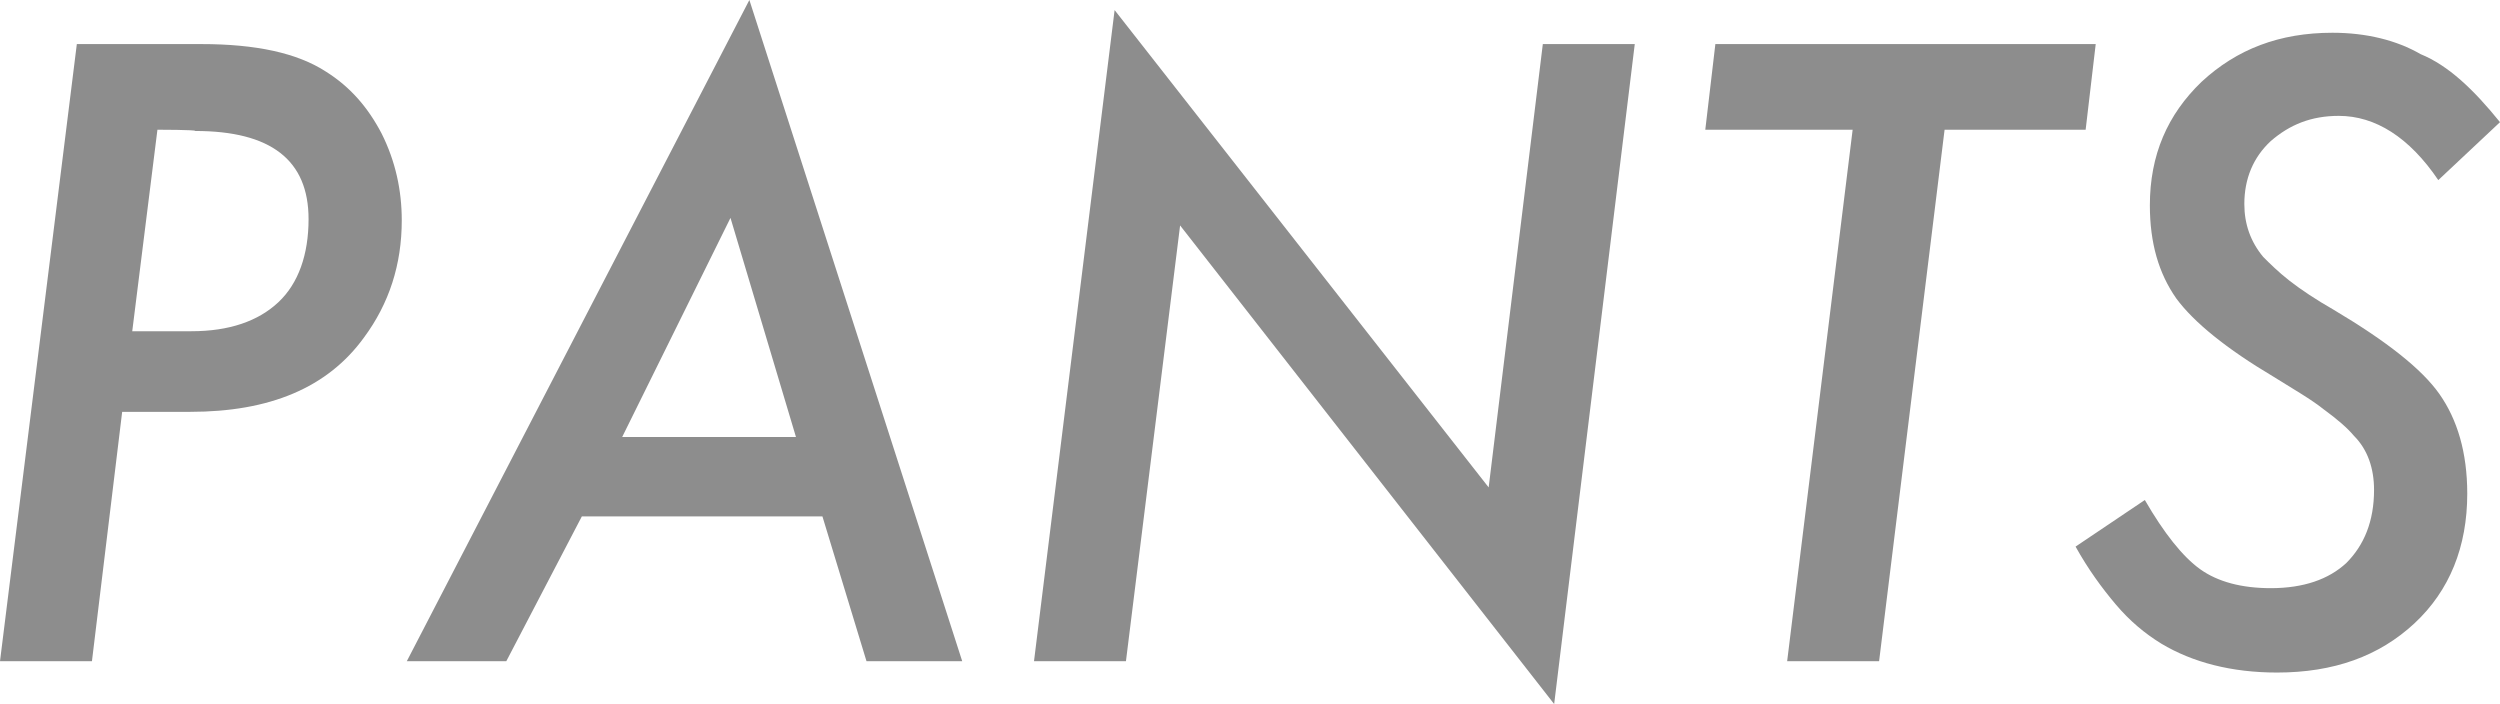
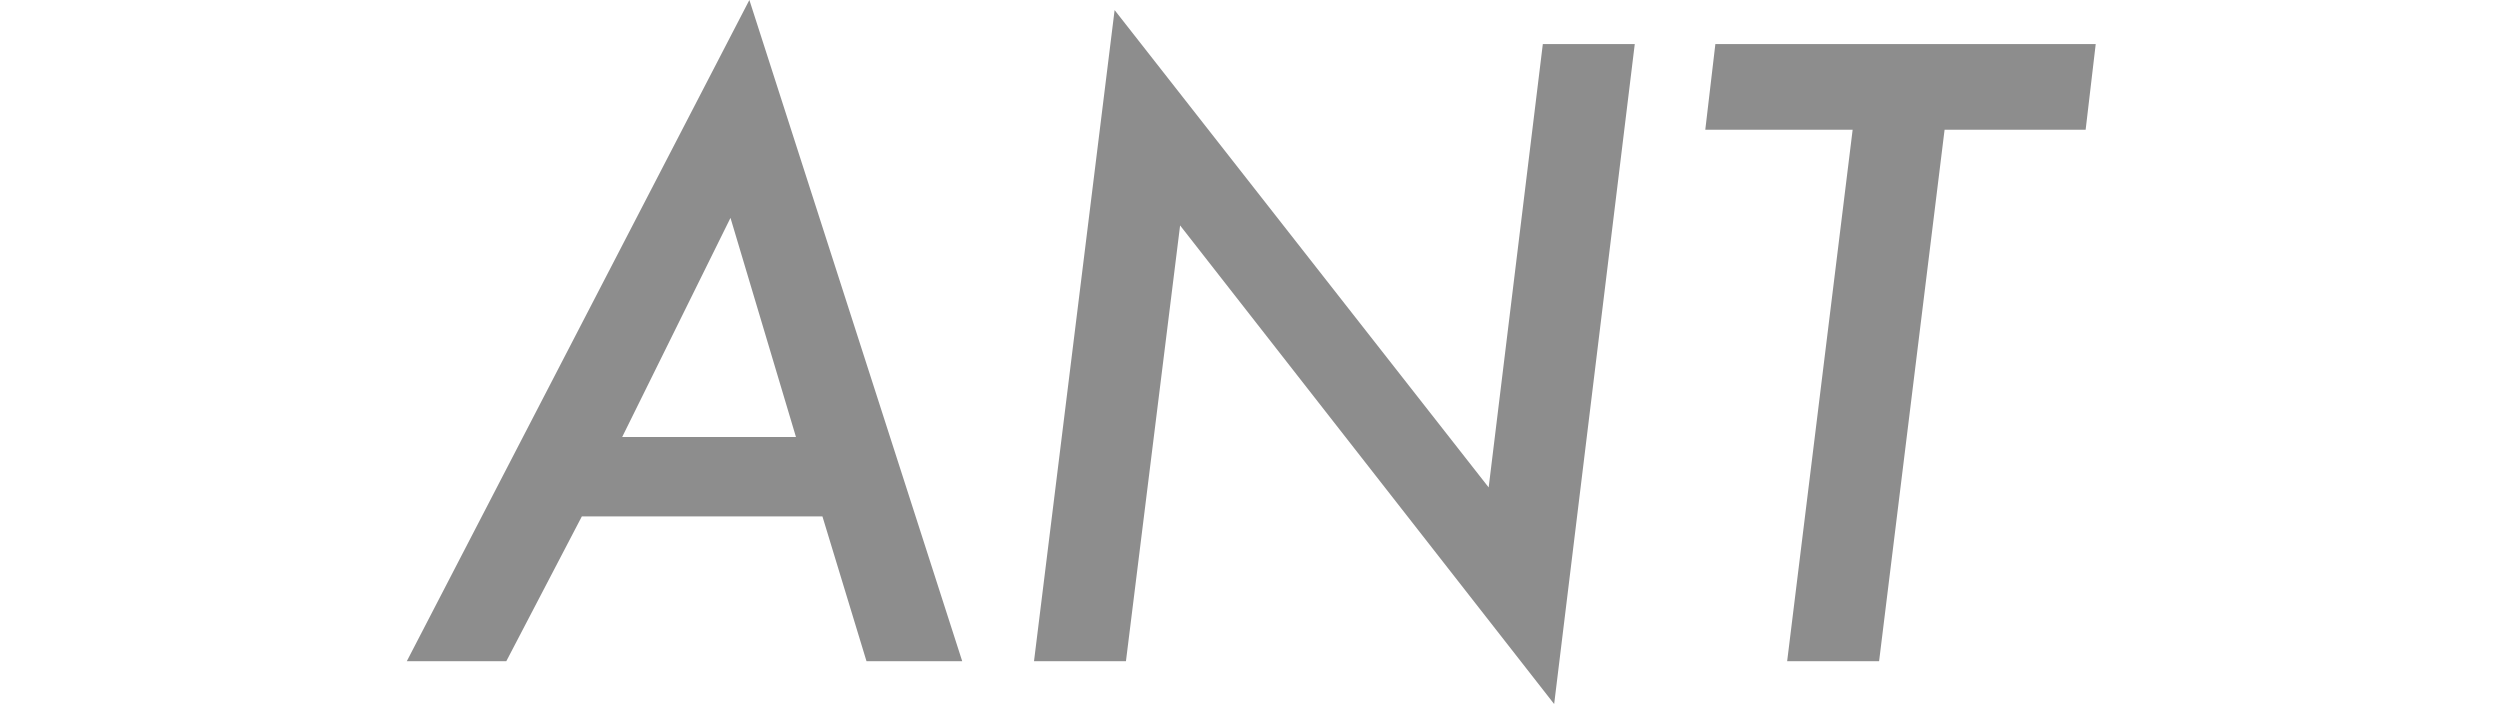
<svg xmlns="http://www.w3.org/2000/svg" version="1.1" id="b" x="0px" y="0px" viewBox="0 0 198.5 55.9" style="enable-background:new 0 0 198.5 55.9;" xml:space="preserve">
  <style type="text/css">
	.st0{fill:#8D8D8D;}
</style>
  <g id="c">
    <g>
-       <path class="st0" d="M6.1,3.5H16c4.3,0,7.6,0.7,9.9,2.2c1.9,1.2,3.3,2.8,4.4,4.9c1.1,2.2,1.6,4.5,1.6,6.9c0,3.5-1,6.6-3,9.3    c-2.9,4-7.5,5.9-13.8,5.9H9.7L7.3,52.5H0L6.1,3.5z M12.5,10.3l-2,16h4.7c3,0,5.3-0.8,6.9-2.3s2.4-3.8,2.4-6.6c0-4.7-3-7-9-7    C15.6,10.3,12.5,10.3,12.5,10.3z" />
      <path class="st0" d="M46.2,41l-6,11.5h-7.9L59.5,0l16.9,52.5h-7.6L65.3,41L46.2,41L46.2,41z M49.4,34.7h13.8L58,17.3L49.4,34.7z" />
      <path class="st0" d="M129.8,3.5l-6.4,52.4l-29.7-38l-4.3,34.6h-7.3l6.4-51.7l29.7,37.9l4.3-35.2H129.8z" />
      <path class="st0" d="M154.4,10.3l-5.2,42.2h-7.3l5.2-42.2h-11.7l0.8-6.8h30.2l-0.8,6.8H154.4z" />
-       <path class="st0" d="M198.5,9.7l-4.9,4.6c-2.3-3.4-5-5.1-7.9-5.1c-2.2,0-3.9,0.7-5.4,2c-1.4,1.3-2.1,3-2.1,5c0,1.6,0.5,3,1.5,4.2    c0.5,0.5,1.2,1.2,2.1,1.9c0.9,0.7,2.1,1.5,3.5,2.3c4.2,2.5,7,4.7,8.4,6.7c1.4,2,2.2,4.6,2.2,7.9c0,4.2-1.4,7.7-4.2,10.3    c-2.8,2.6-6.4,3.9-10.9,3.9c-3.6,0-6.7-0.8-9.2-2.3c-1.3-0.8-2.5-1.8-3.6-3.1c-1.1-1.3-2.2-2.8-3.2-4.6l5.5-3.7    c1.5,2.6,3,4.5,4.4,5.5c1.4,1,3.3,1.5,5.6,1.5c2.6,0,4.6-0.7,6-2c1.4-1.4,2.2-3.3,2.2-5.8c0-1.7-0.5-3.2-1.6-4.3    c-0.5-0.6-1.3-1.3-2.4-2.1c-1-0.8-2.4-1.6-4-2.6c-3.7-2.2-6.3-4.3-7.7-6.2c-1.4-2-2.1-4.4-2.1-7.4c0-4,1.4-7.2,4.1-9.8    c2.8-2.6,6.2-3.9,10.4-3.9c2.7,0,5.1,0.6,7,1.7C194.4,5.2,196.4,7.1,198.5,9.7z" />
    </g>
  </g>
</svg>